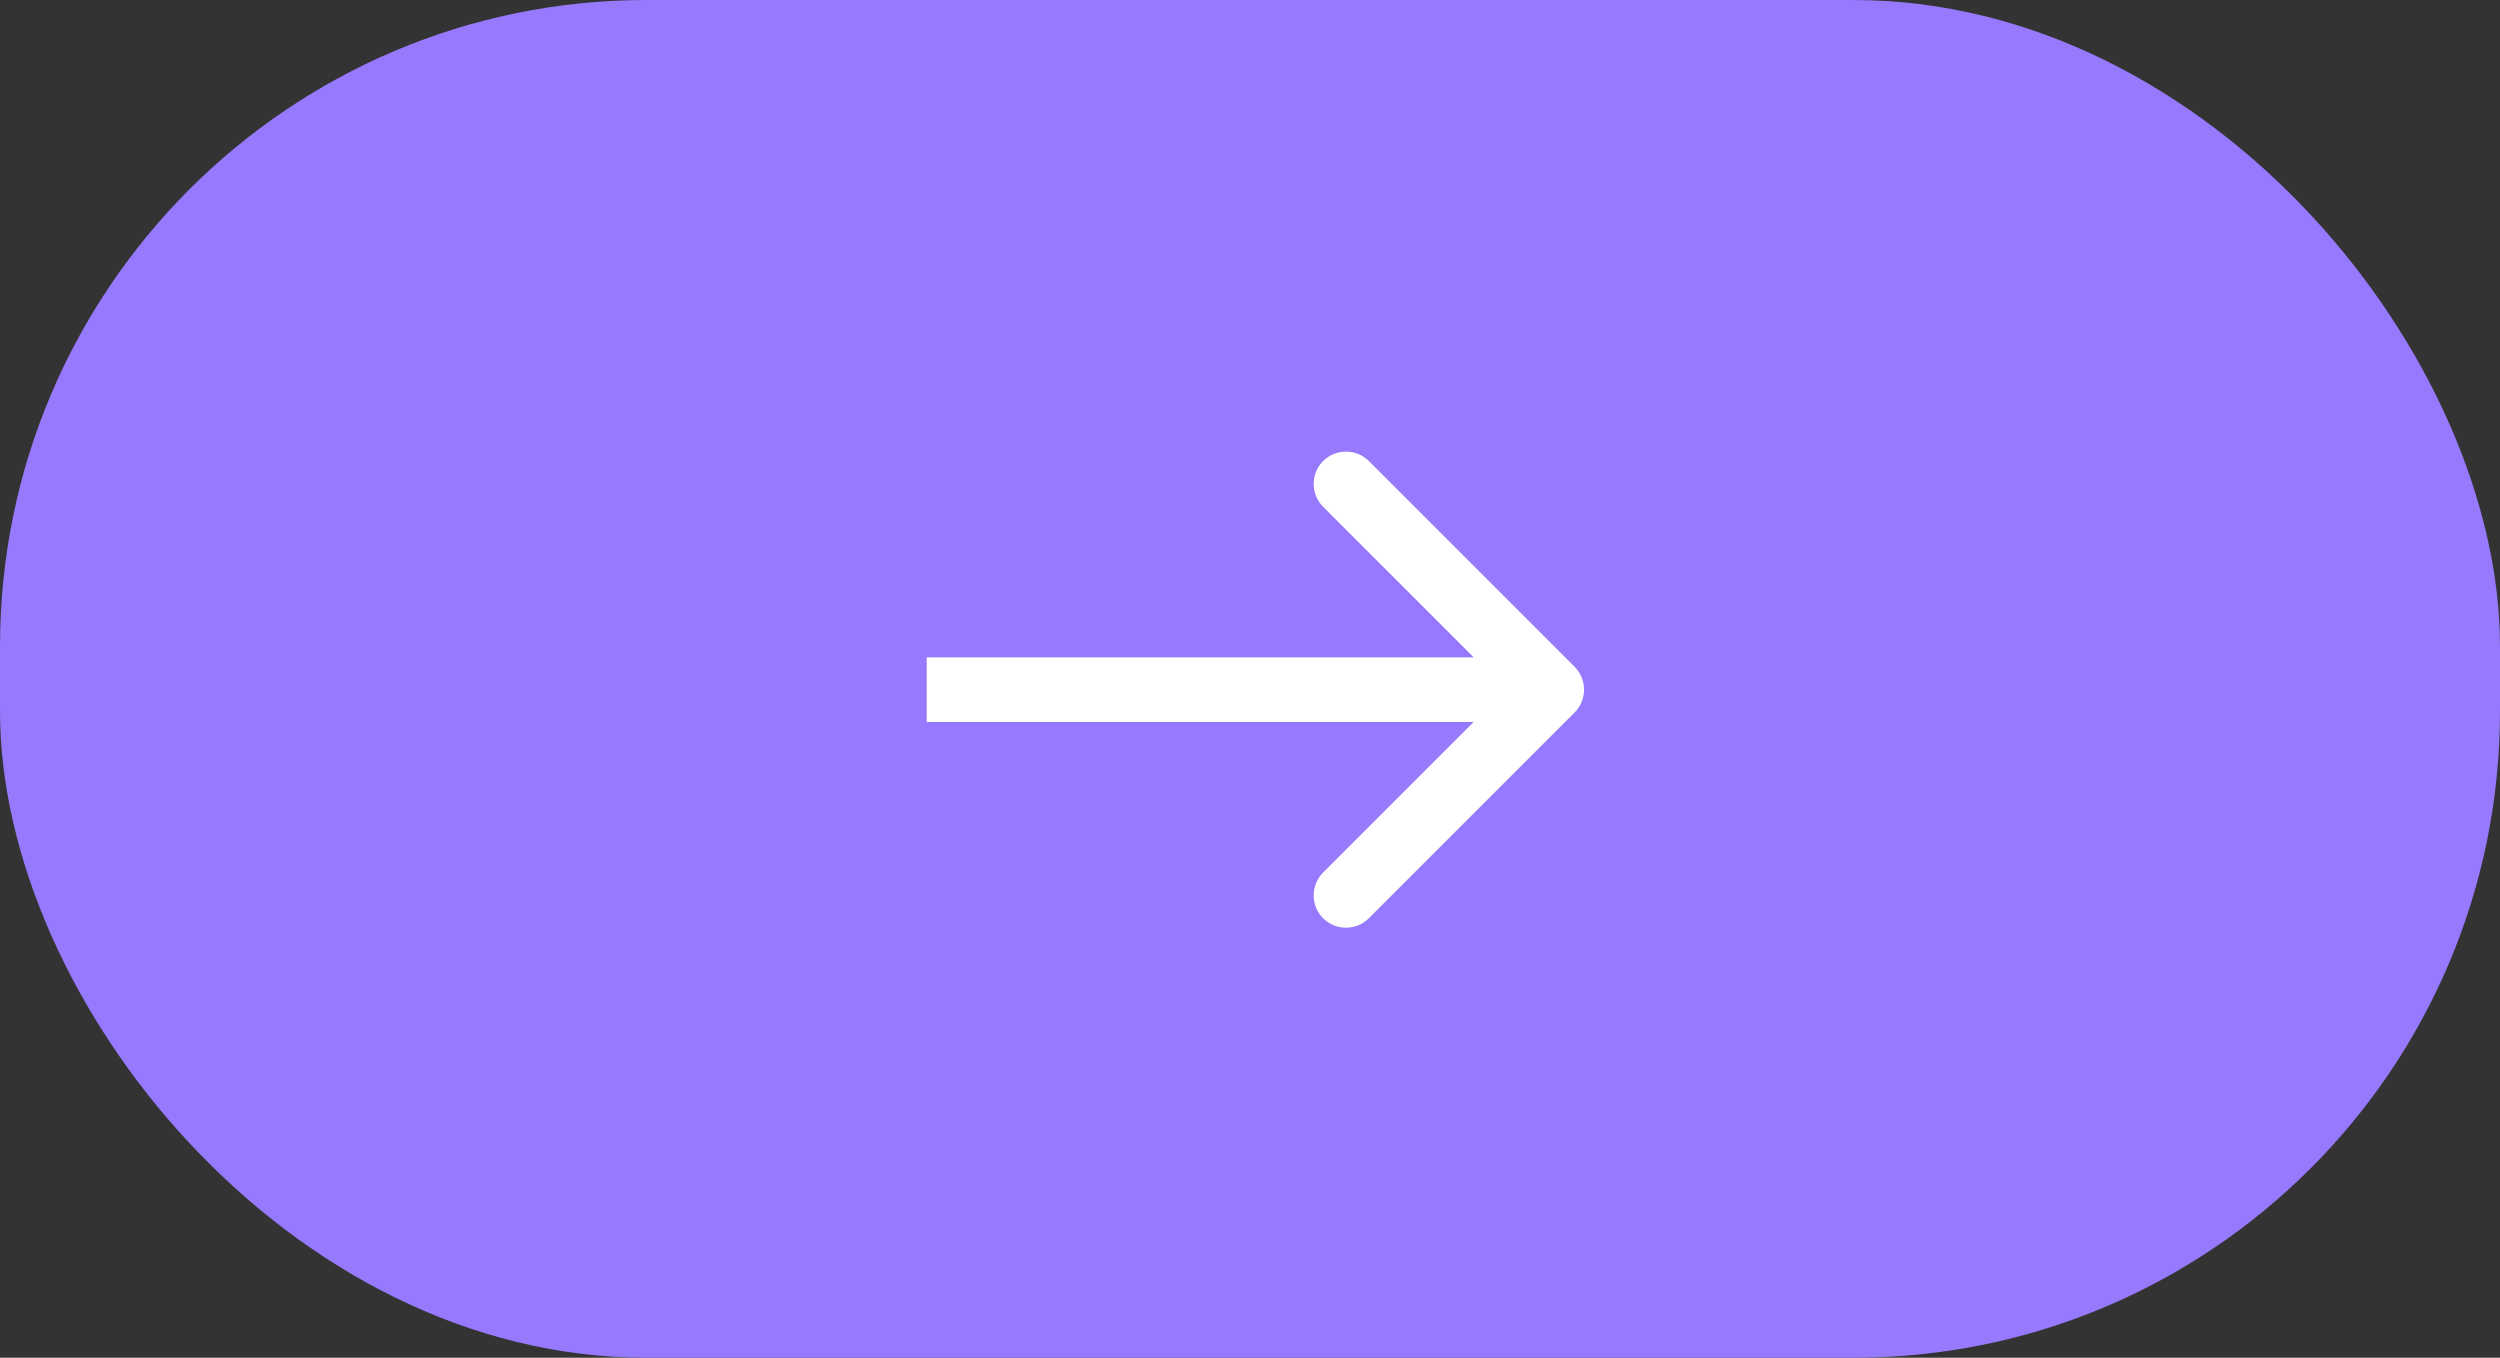
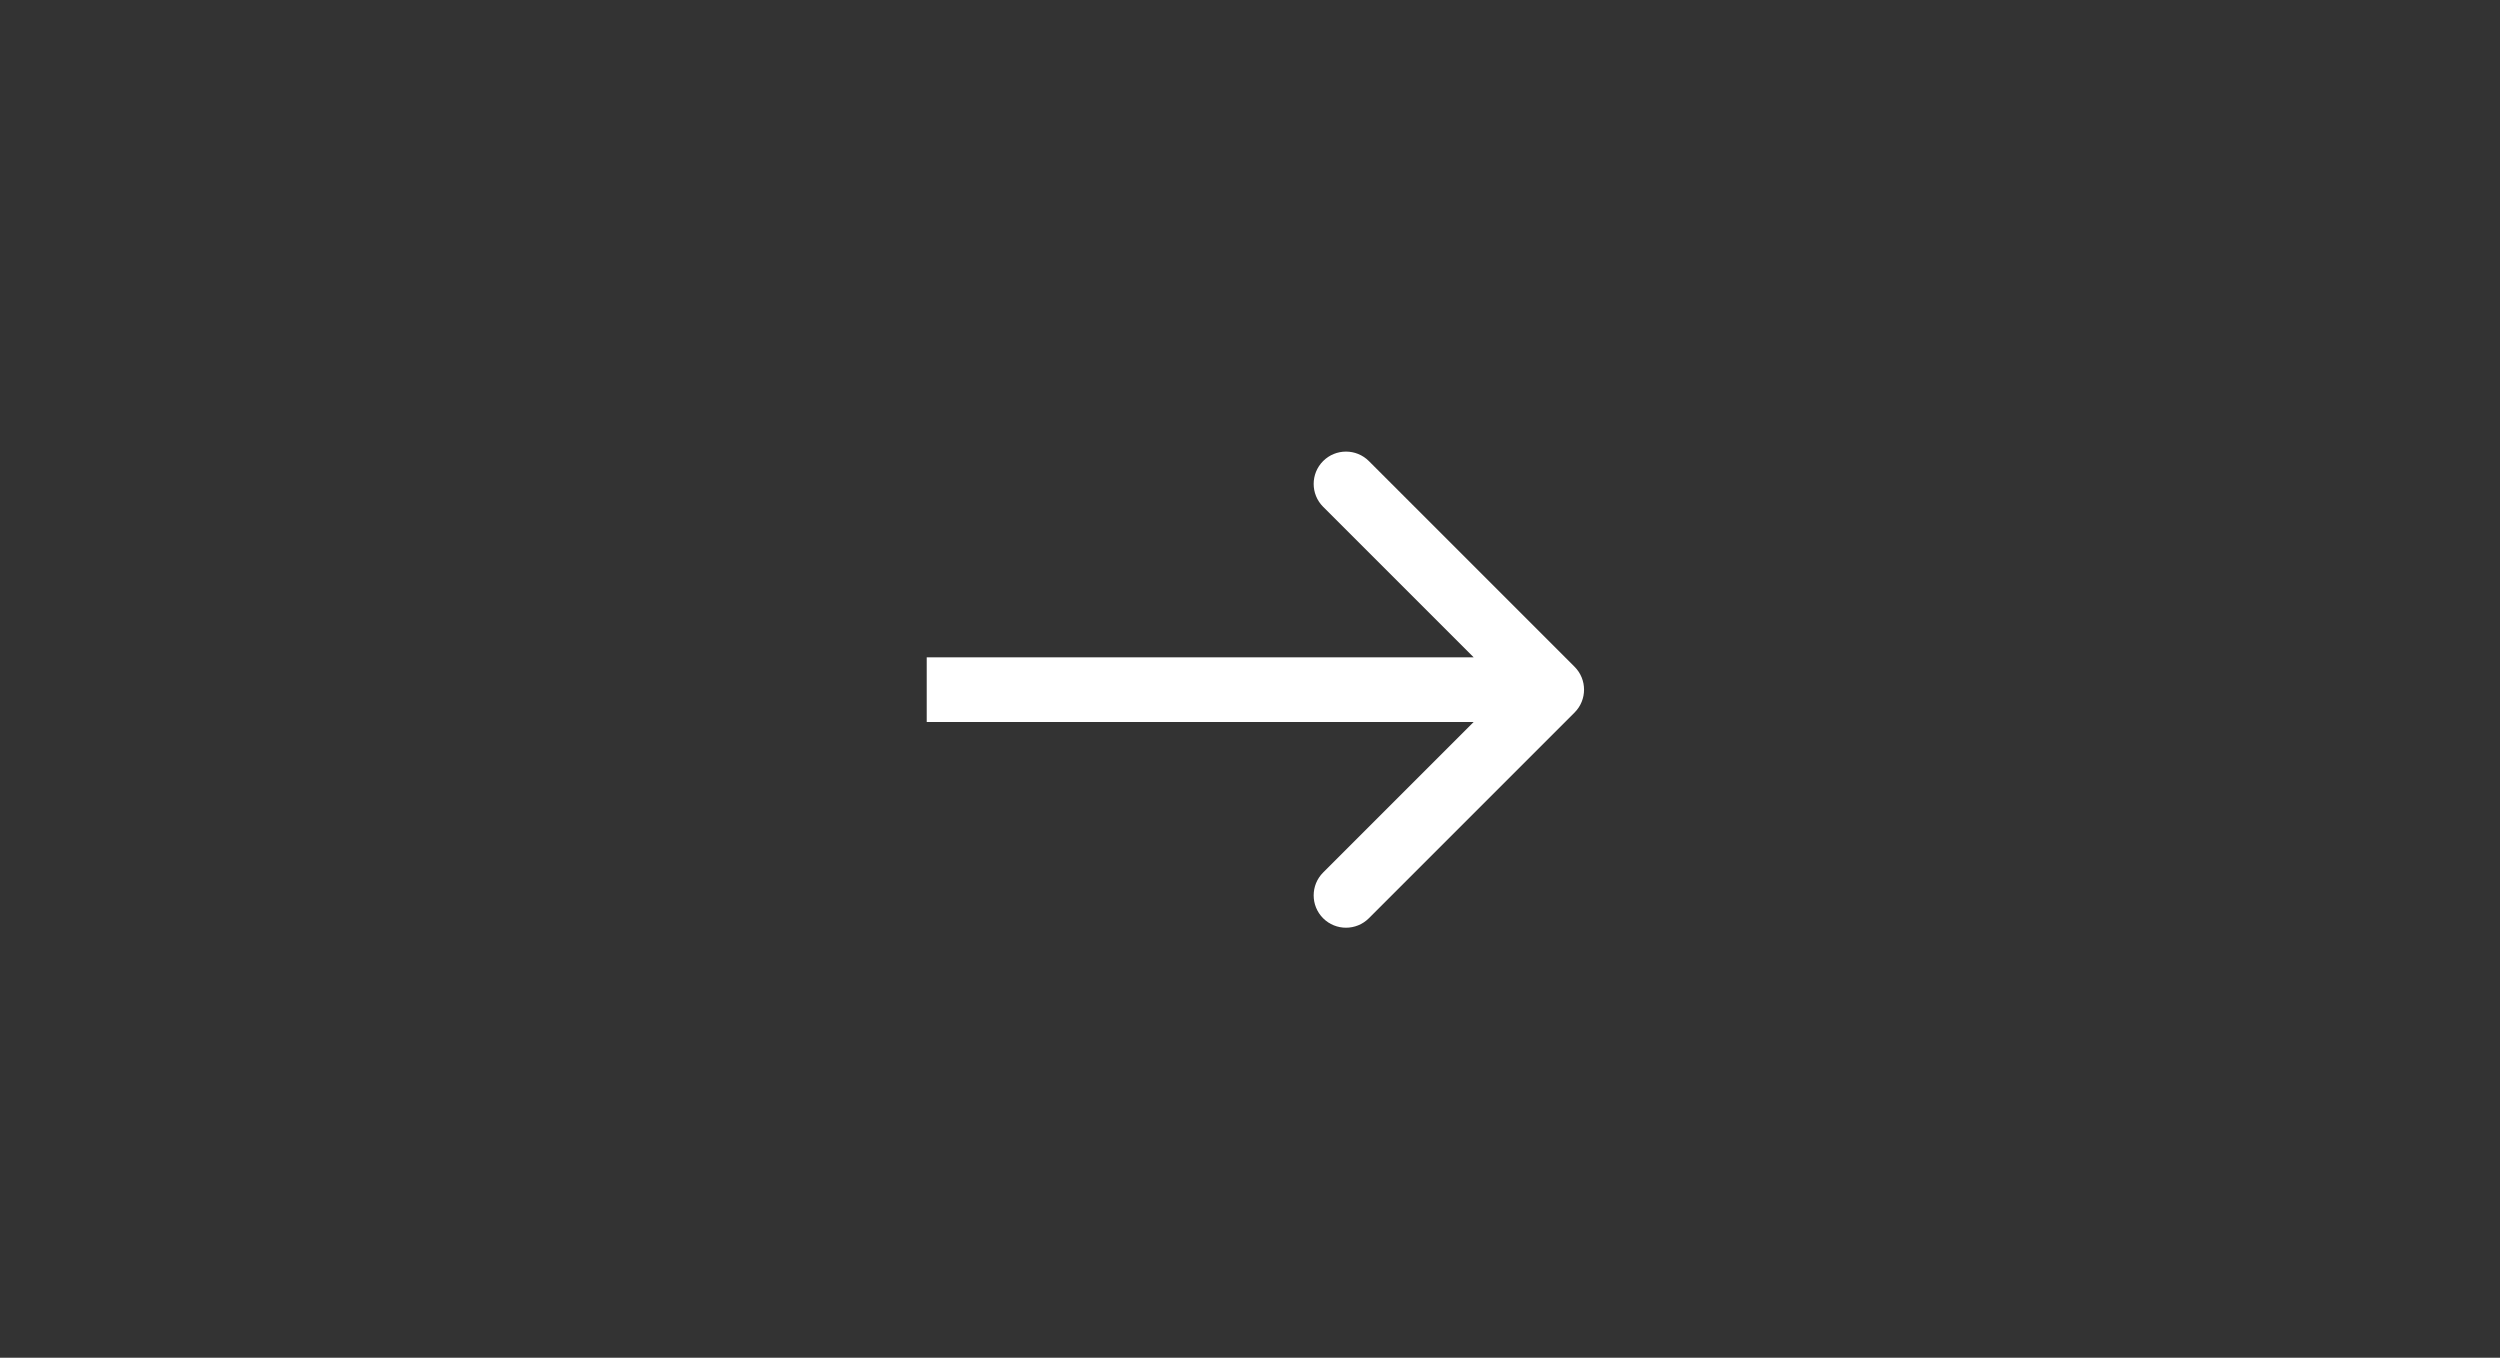
<svg xmlns="http://www.w3.org/2000/svg" width="116" height="63" viewBox="0 0 116 63" fill="none">
  <rect x="0" y="0" width="116" height="63" fill="#333333" stroke="none" />
-   <rect width="116" height="63" rx="30" fill="#9679FD" />
  <path d="M73.061 33.061C73.646 32.475 73.646 31.525 73.061 30.939L63.515 21.393C62.929 20.808 61.979 20.808 61.393 21.393C60.808 21.979 60.808 22.929 61.393 23.515L69.879 32L61.393 40.485C60.808 41.071 60.808 42.021 61.393 42.607C61.979 43.192 62.929 43.192 63.515 42.607L73.061 33.061ZM43 32V33.5H72V32V30.5H43V32Z" fill="white" />
</svg>